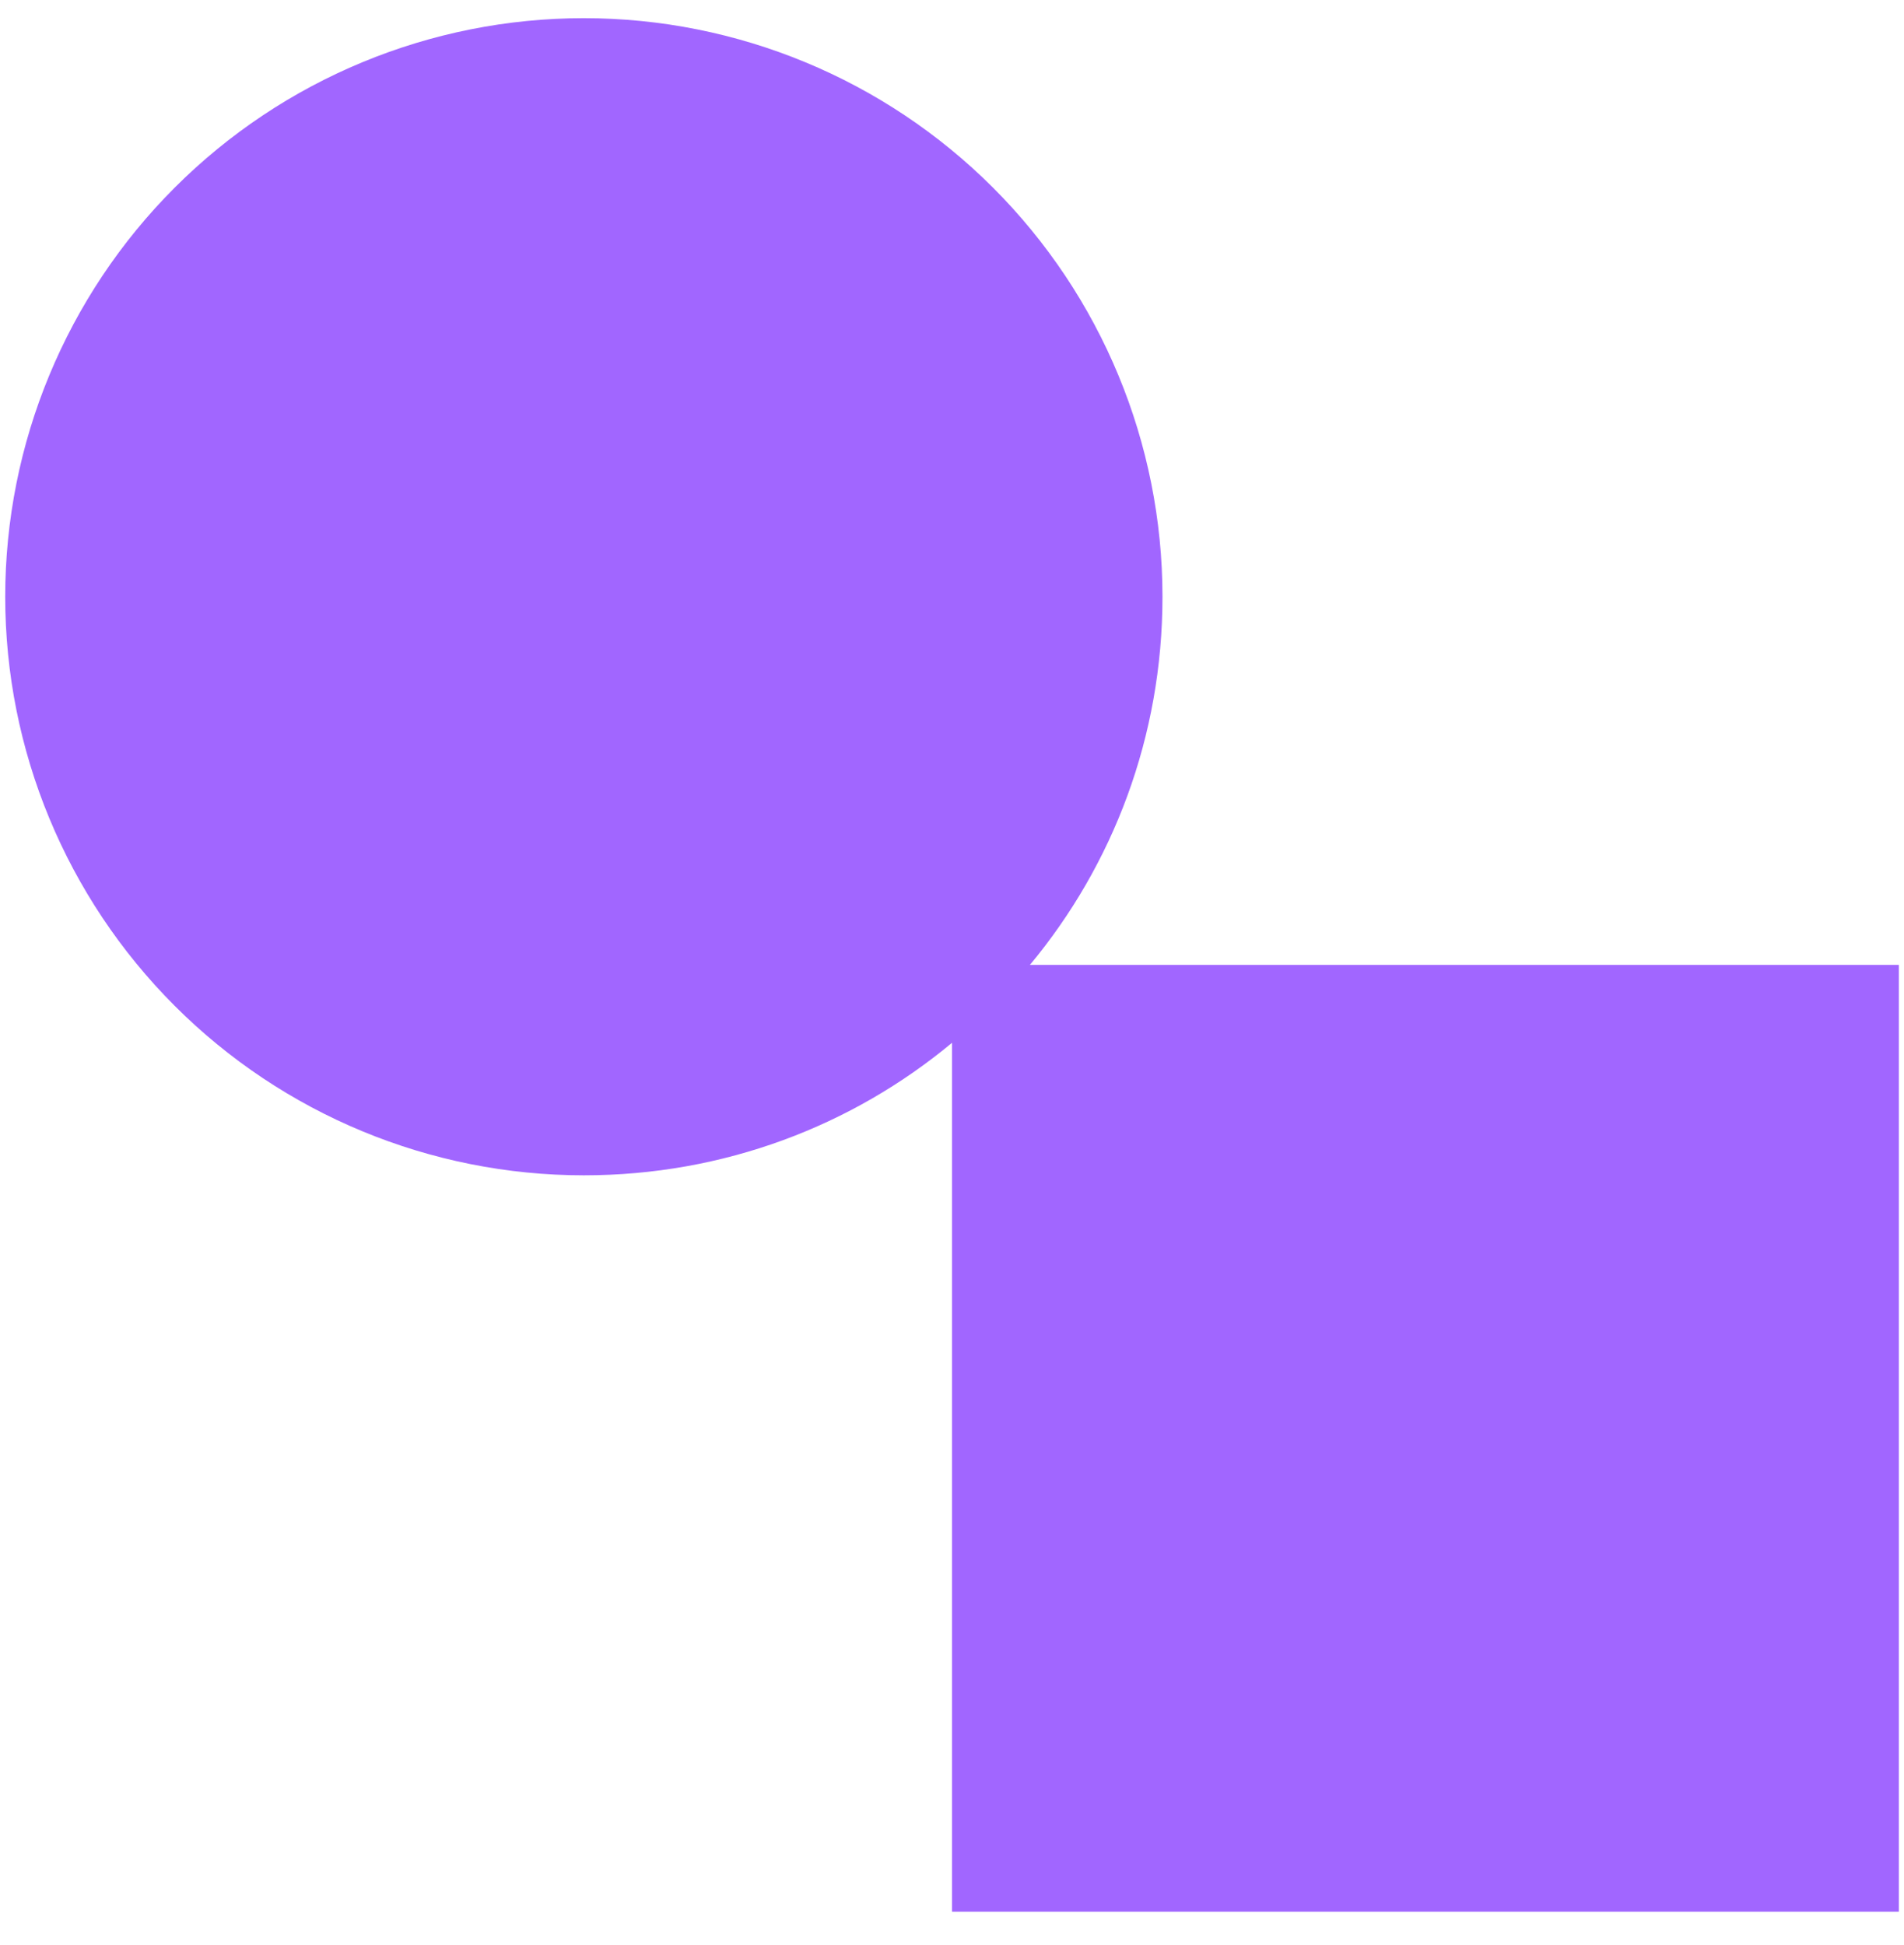
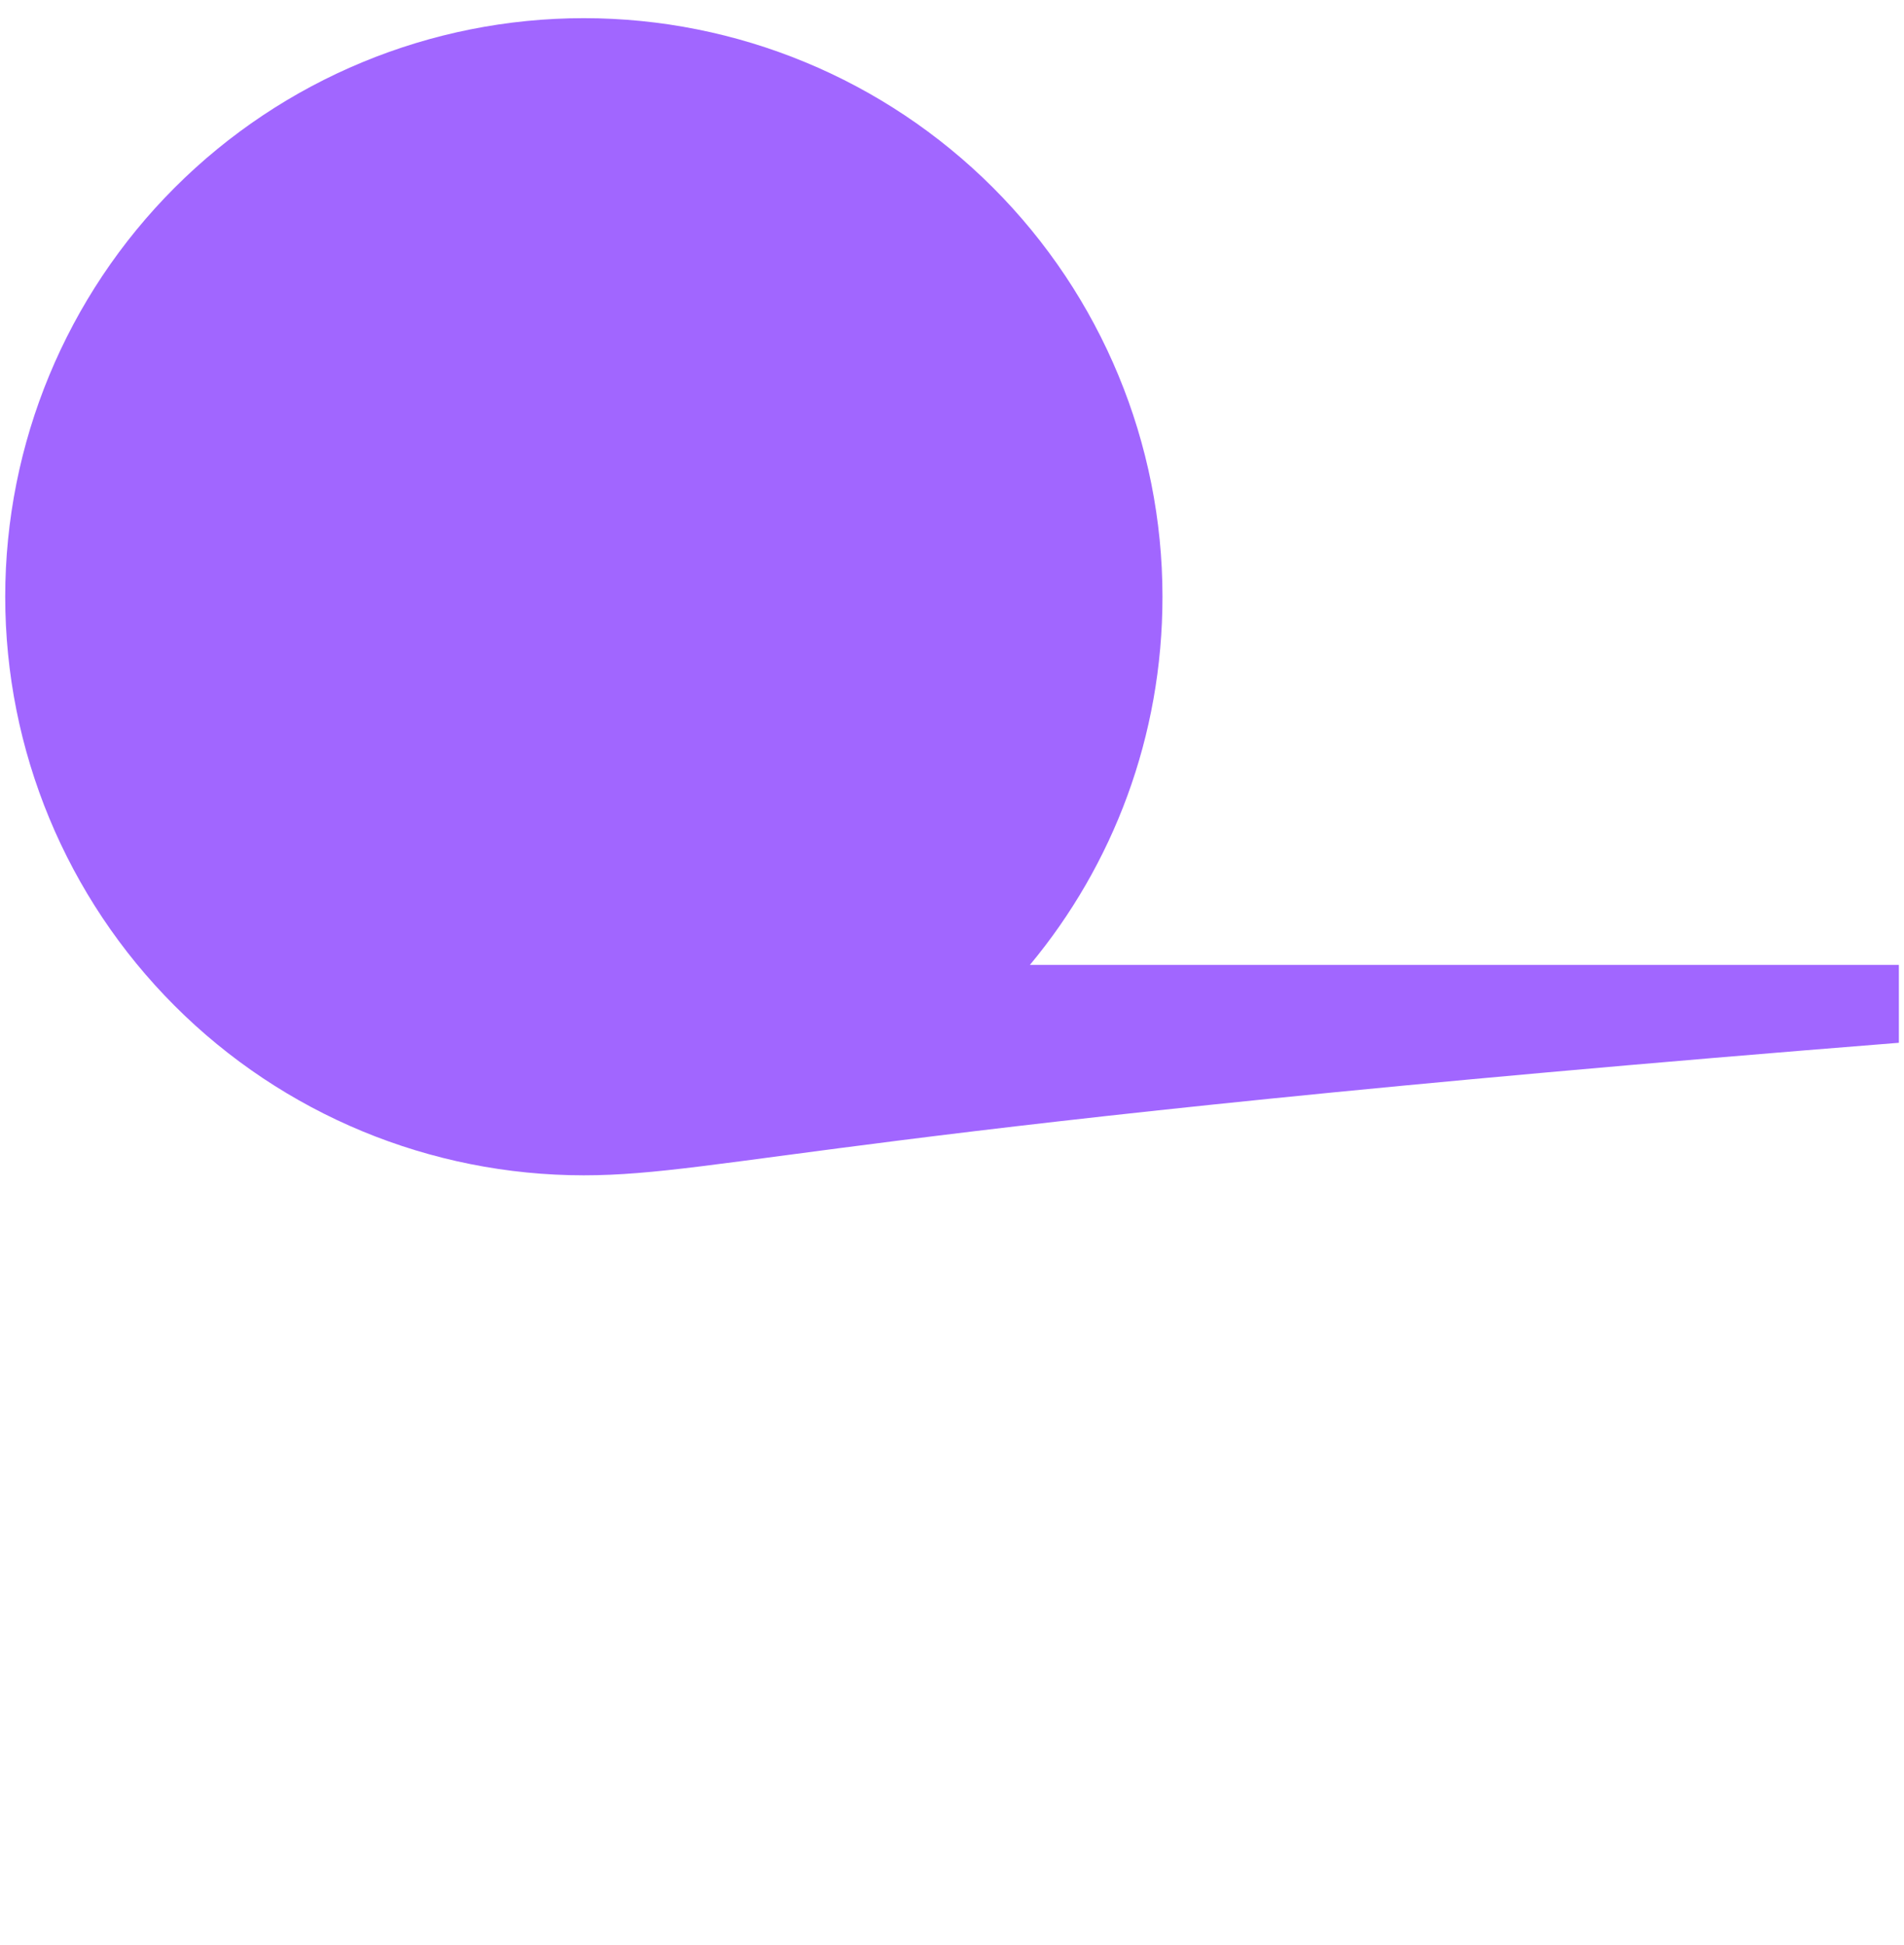
<svg xmlns="http://www.w3.org/2000/svg" width="46" height="47" viewBox="0 0 46 47" fill="none">
-   <path d="M14.105 0.439C17.813 0.439 21.369 1.912 23.99 4.533C26.612 7.155 28.085 10.711 28.085 14.418C28.085 17.799 26.89 20.899 24.882 23.314H45.876V46.189H23.001V25.195C20.587 27.203 17.486 28.397 14.105 28.397C10.398 28.397 6.842 26.925 4.221 24.303C1.599 21.681 0.126 18.126 0.126 14.418C0.126 10.711 1.599 7.155 4.221 4.533C6.842 1.912 10.398 0.439 14.105 0.439Z" fill="#A166FF" />
+   <path d="M14.105 0.439C17.813 0.439 21.369 1.912 23.99 4.533C26.612 7.155 28.085 10.711 28.085 14.418C28.085 17.799 26.89 20.899 24.882 23.314H45.876V46.189V25.195C20.587 27.203 17.486 28.397 14.105 28.397C10.398 28.397 6.842 26.925 4.221 24.303C1.599 21.681 0.126 18.126 0.126 14.418C0.126 10.711 1.599 7.155 4.221 4.533C6.842 1.912 10.398 0.439 14.105 0.439Z" fill="#A166FF" />
</svg>